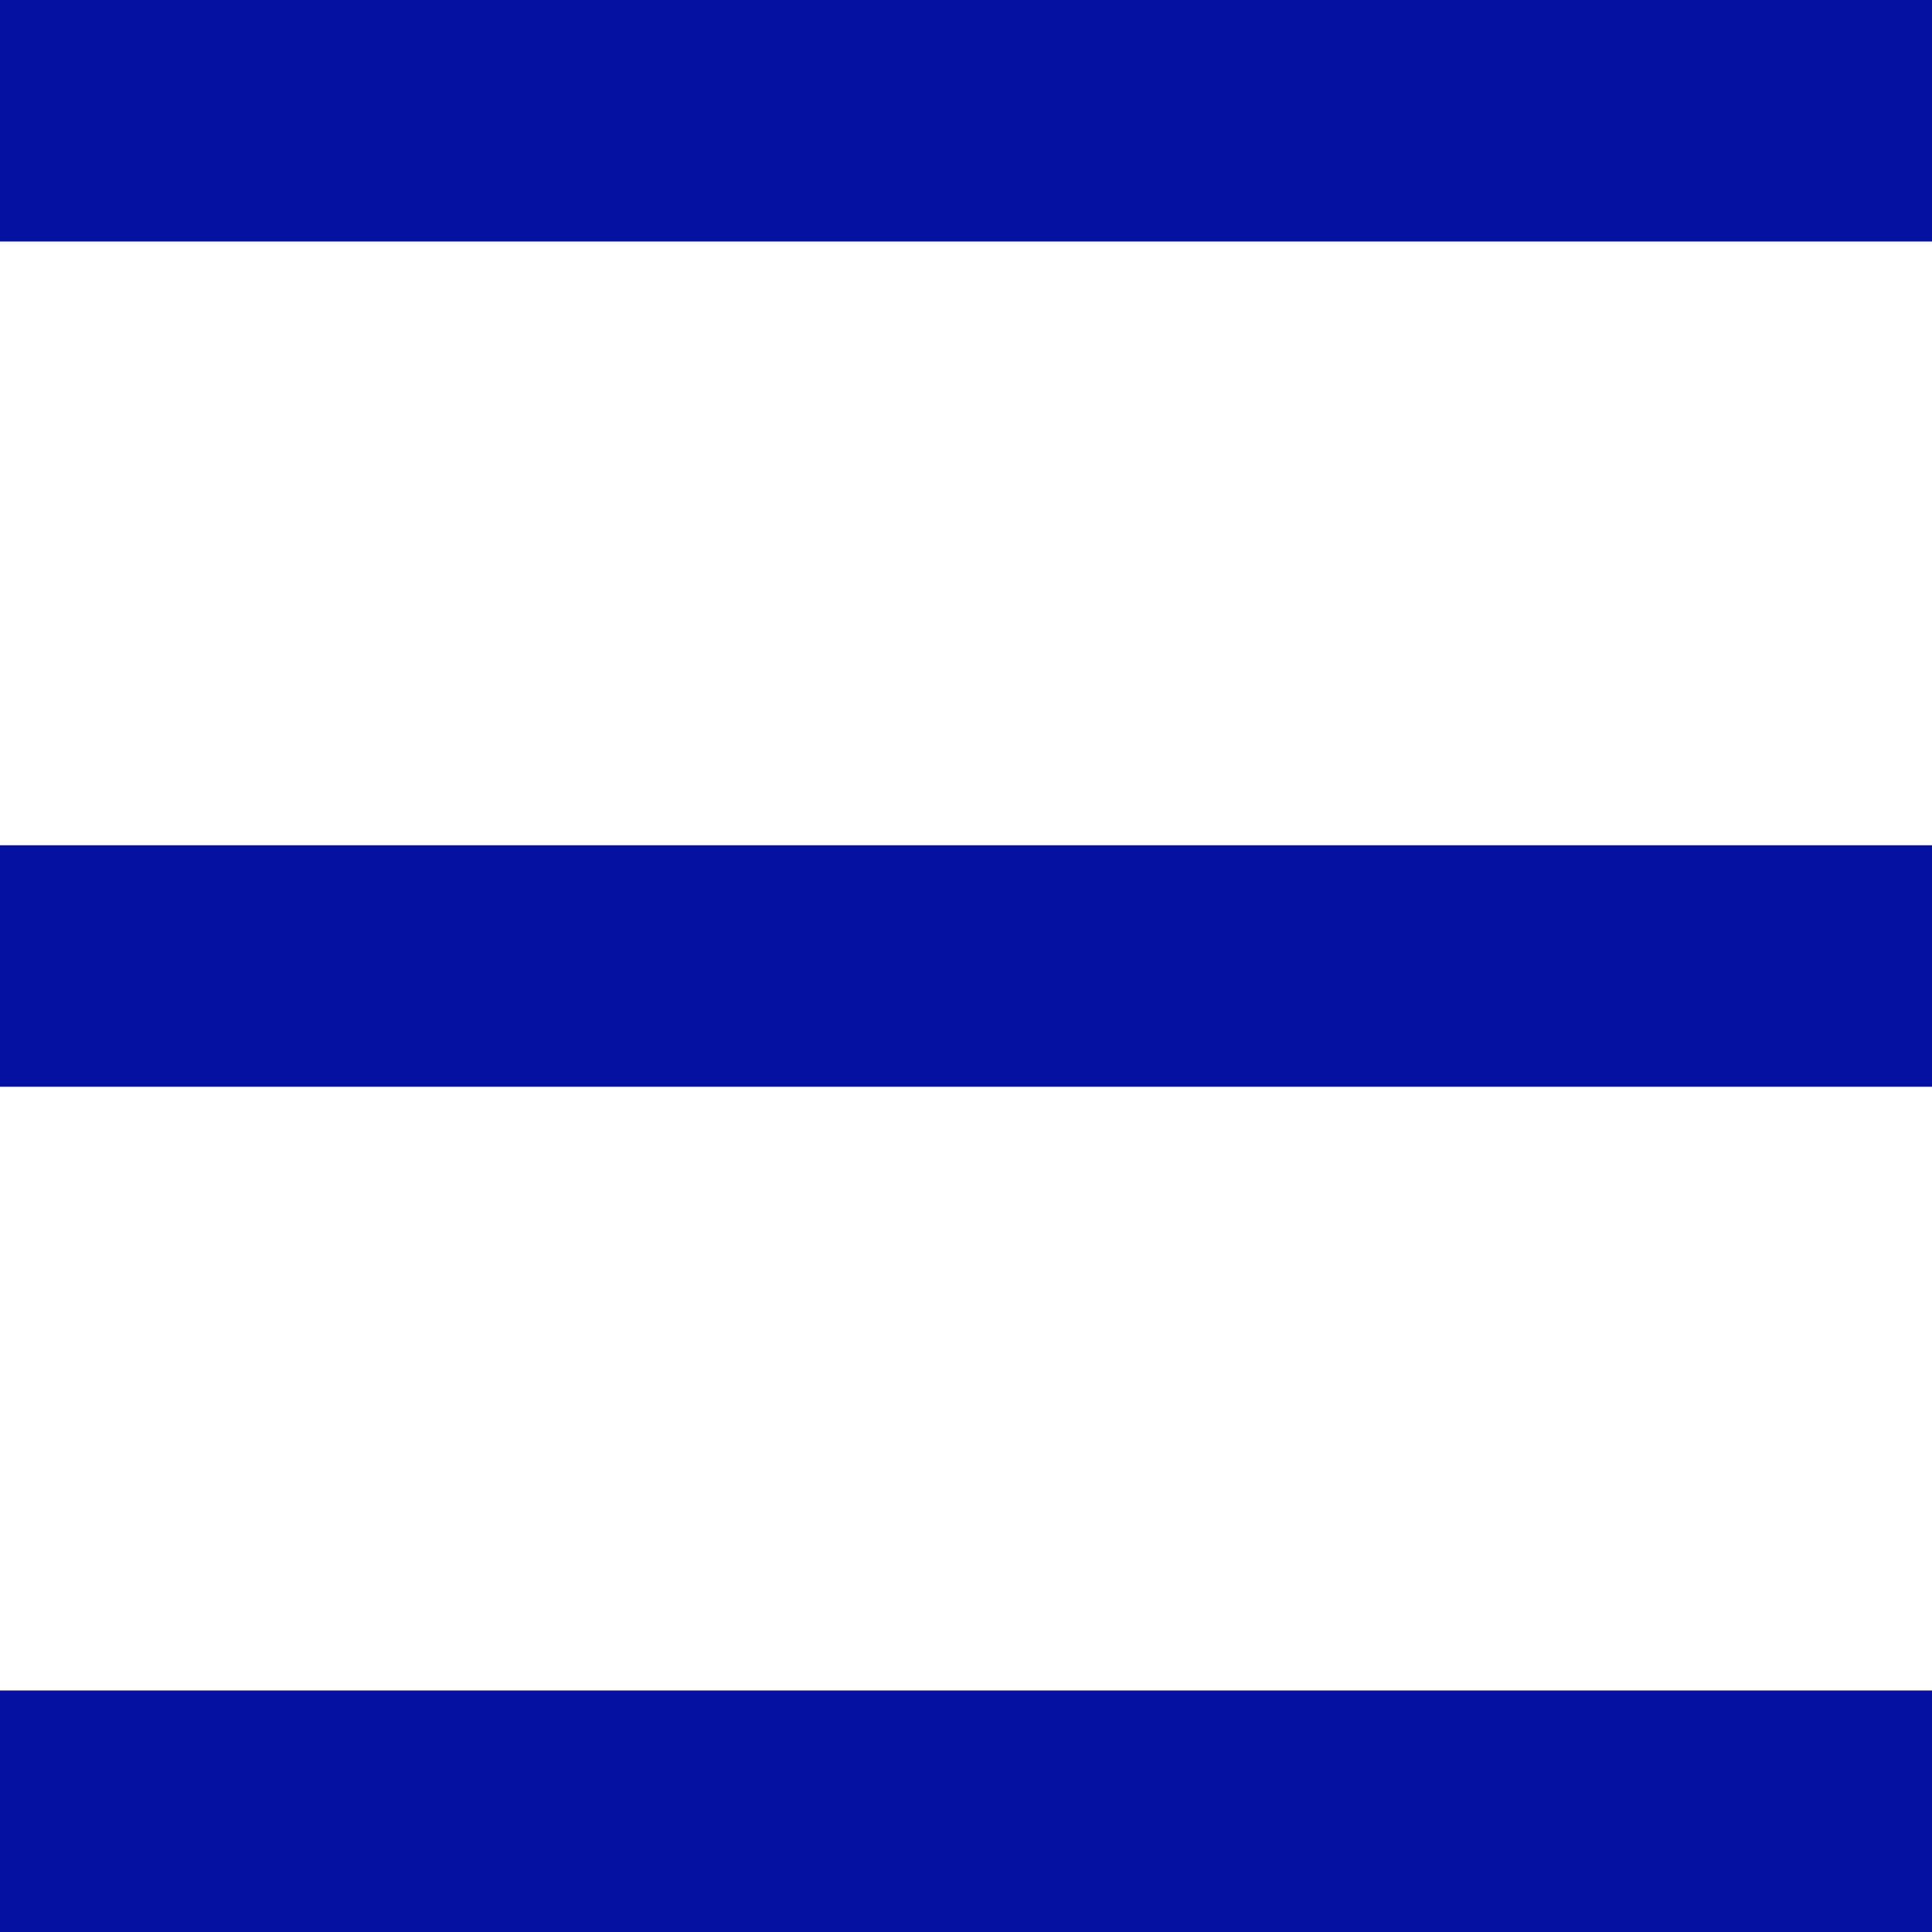
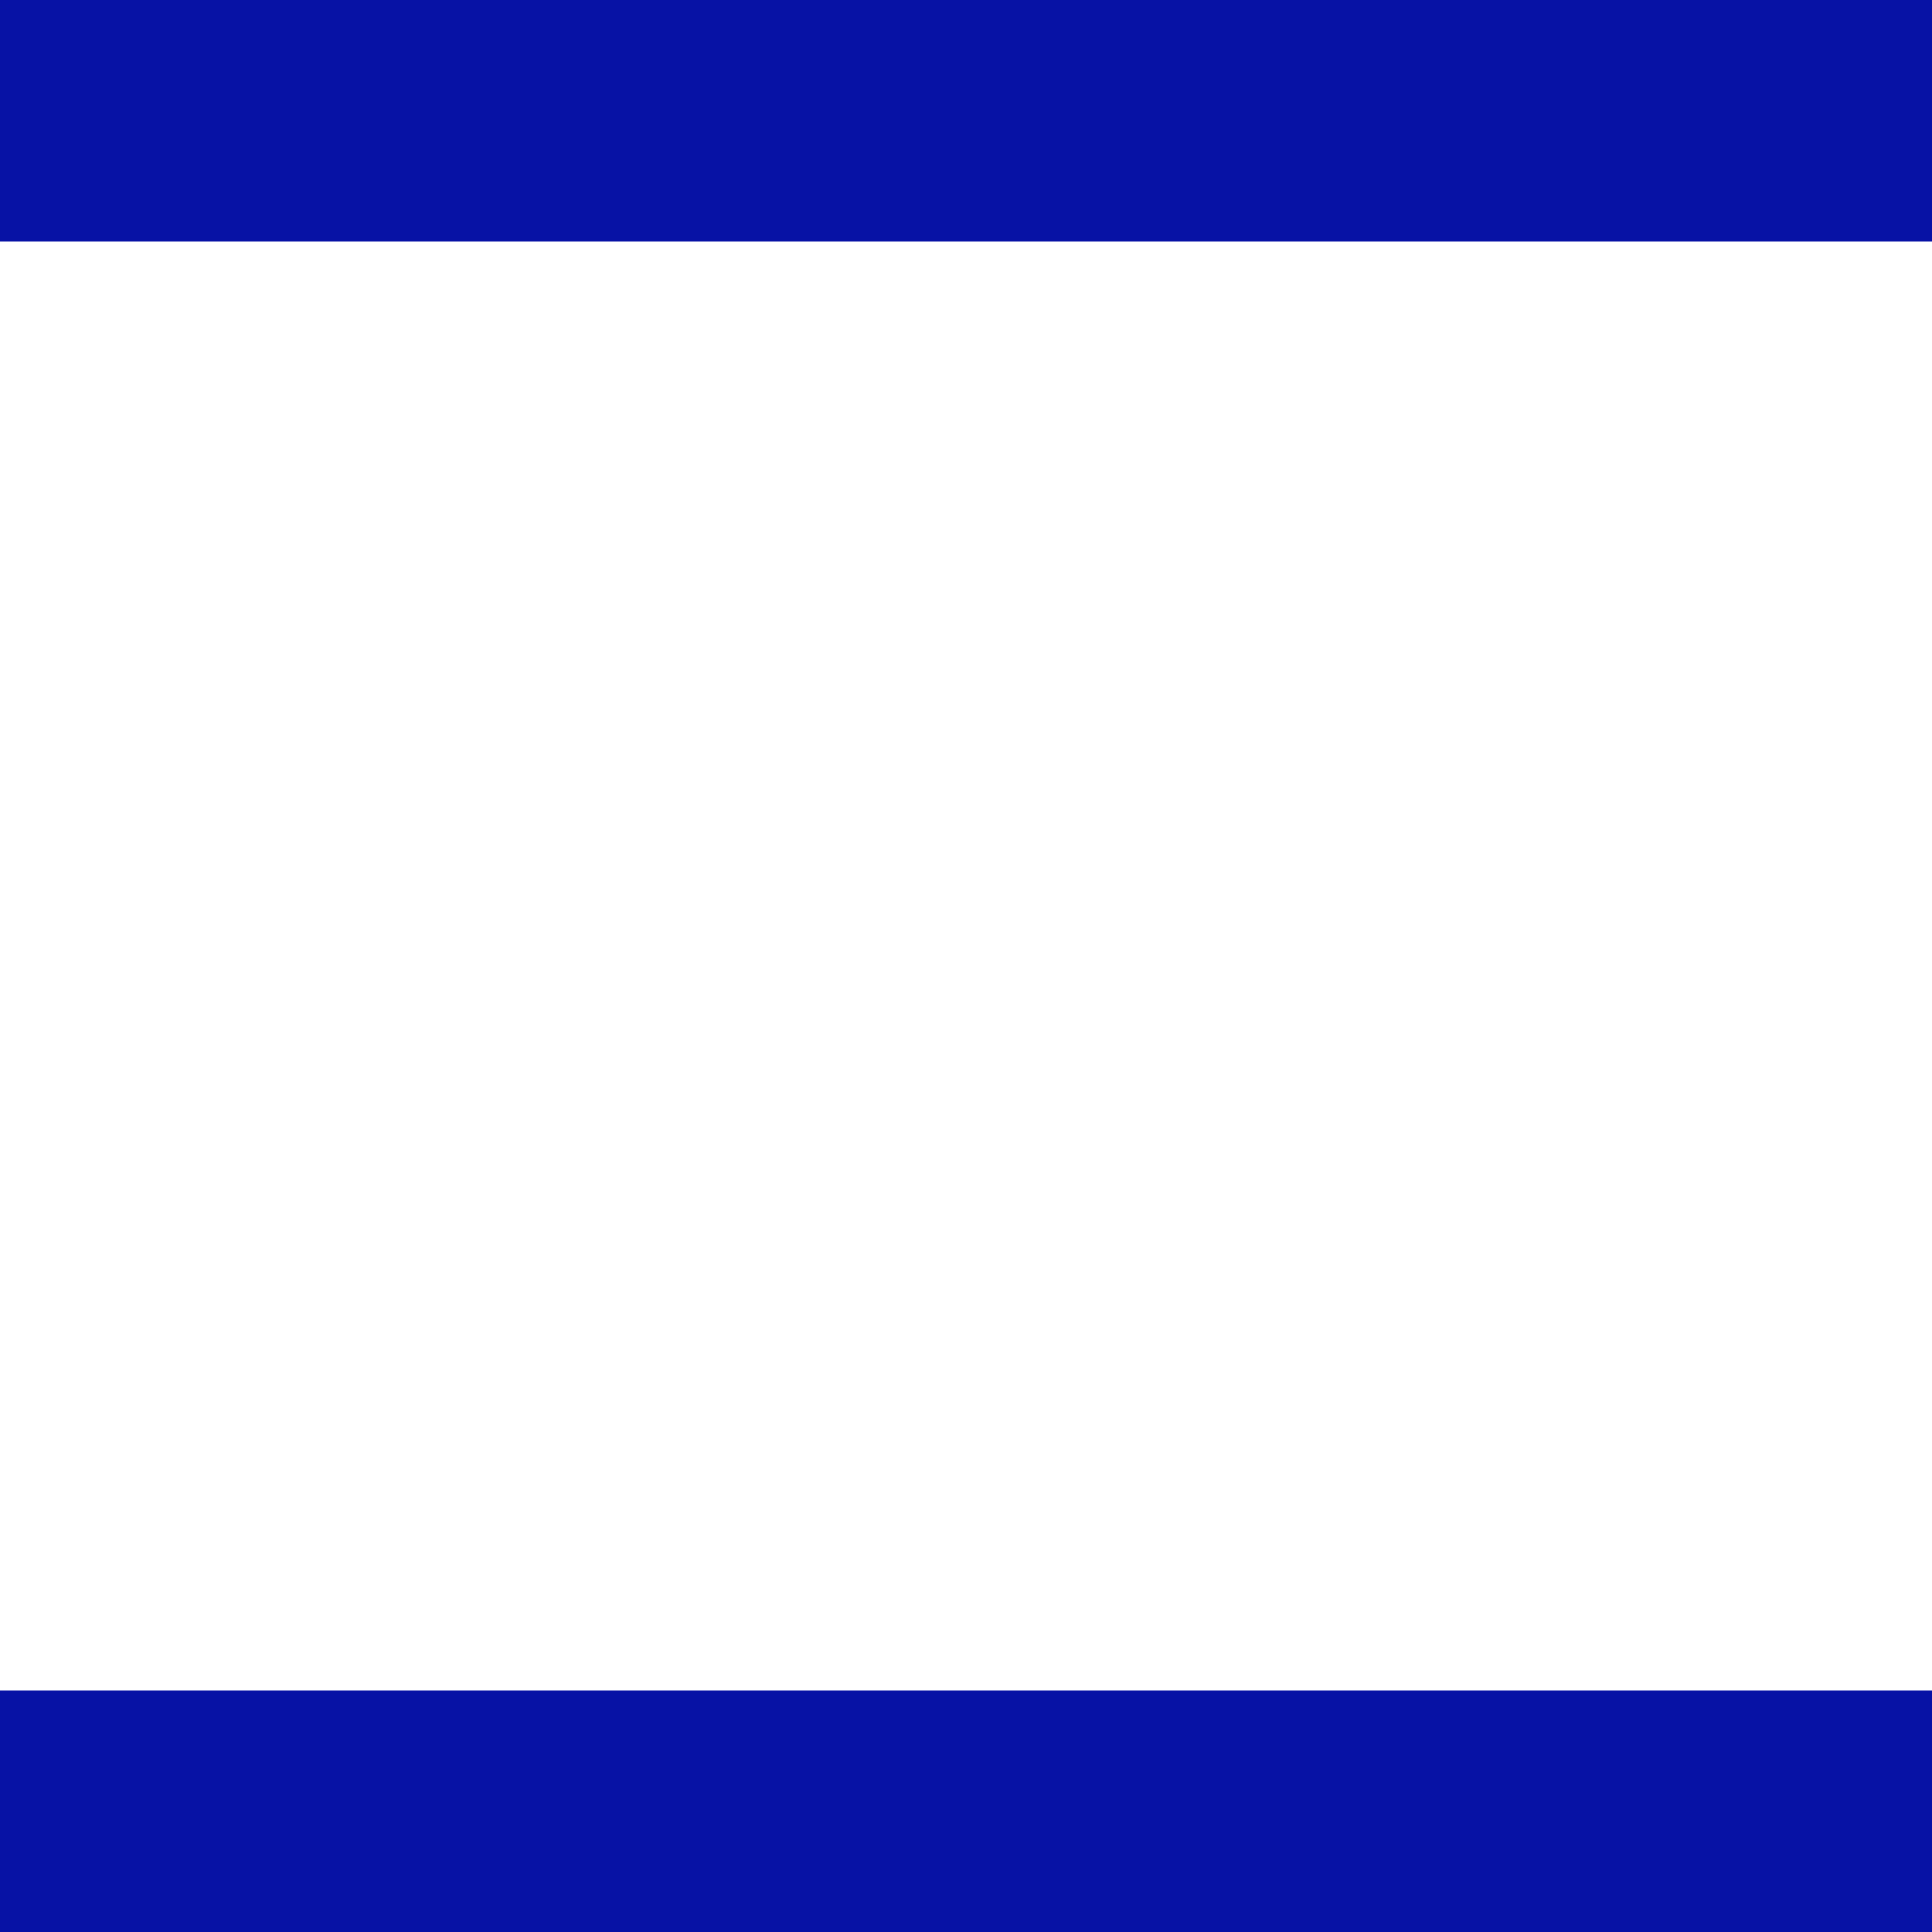
<svg xmlns="http://www.w3.org/2000/svg" id="Layer_1_1_" style="enable-background:new 0 0 16 16;" version="1.1" viewBox="0 0 16 16" xml:space="preserve">
  <rect height="2" width="16" fill="#0712a5" opacity="1" original-fill="#e30808" />
-   <rect height="2" width="16" y="7" fill="#0712a5" opacity="1" original-fill="#e30808" />
  <rect height="2" width="16" y="14" fill="#0712a5" opacity="1" original-fill="#e30808" />
</svg>